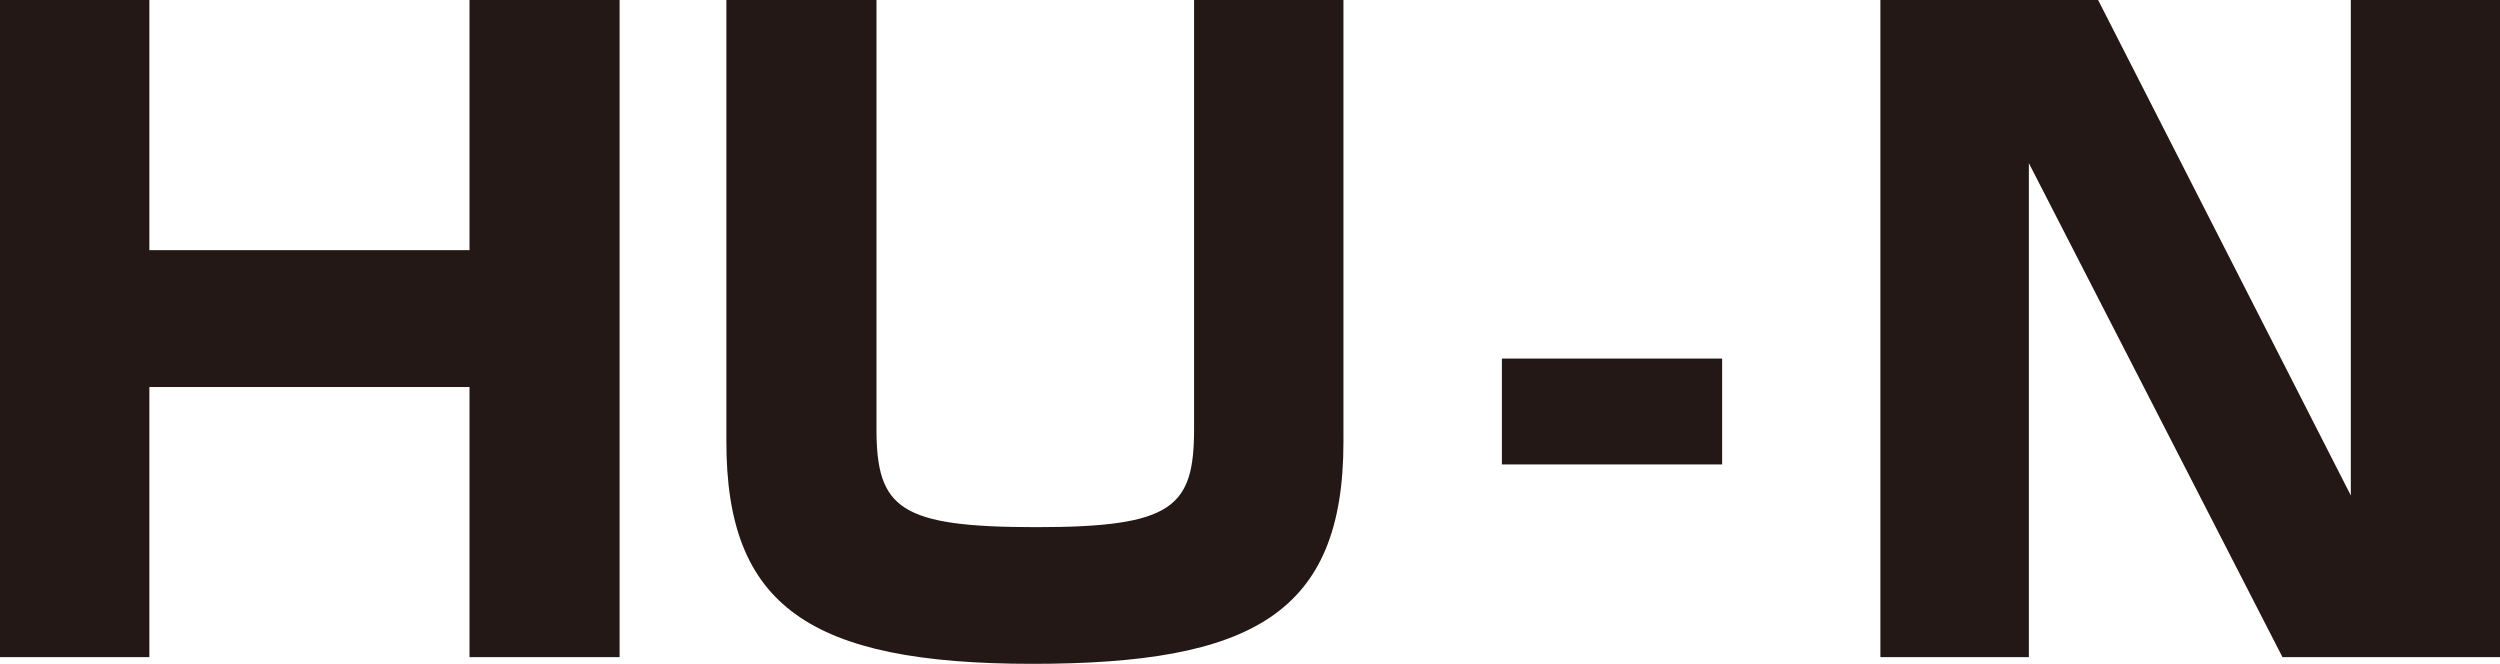
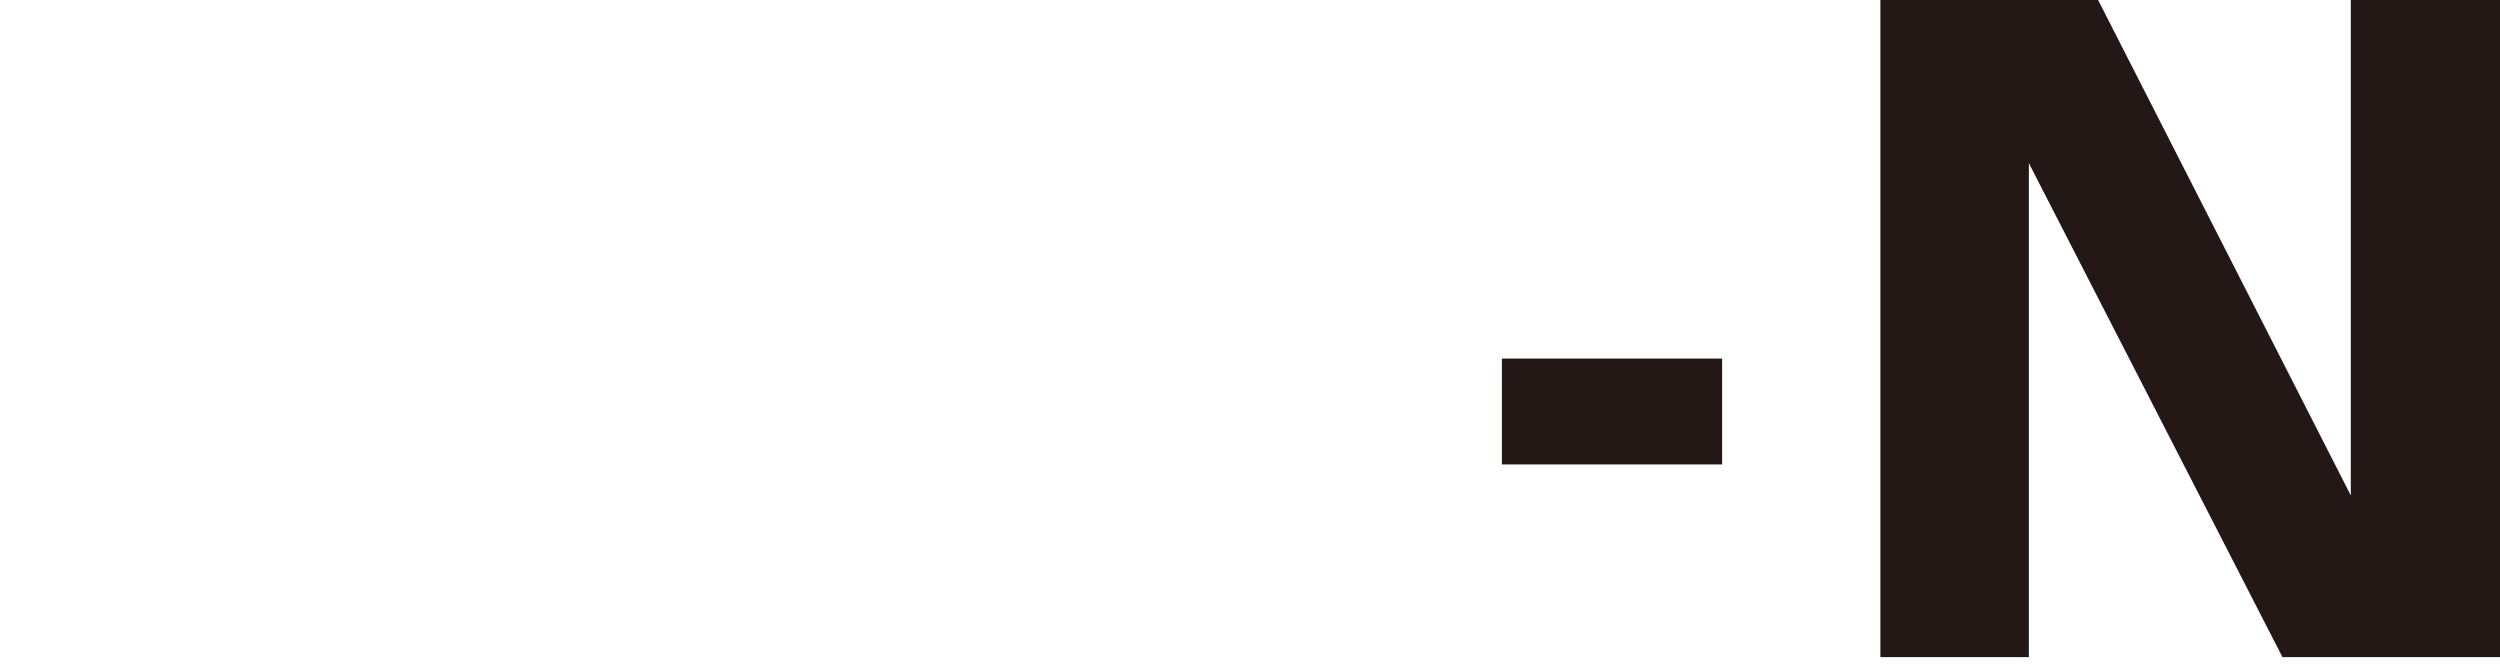
<svg xmlns="http://www.w3.org/2000/svg" viewBox="0 0 137.91 36.62">
  <defs>
    <style>.cls-1{fill:#231815;}</style>
  </defs>
  <g id="レイヤー_2" data-name="レイヤー 2">
    <g id="アウトラインtext">
-       <path class="cls-1" d="M8.24,0V13.8H25.9V0h8.28V36.25H25.9V21.35H8.24v14.9H0V0Z" />
-       <path class="cls-1" d="M48.35,0V23.65c0,4.41,1.28,5.43,8.83,5.43s8.69-1.11,8.69-5.43V0h8.24V24.38c0,9.48-5.06,12.24-17.16,12.24-12.33,0-16.88-3.22-16.88-12.24V0Z" />
      <path class="cls-1" d="M95,19.78v5.84H82.85V19.78Z" />
      <path class="cls-1" d="M115.74,0l13.94,27.33V0h8.23V36.25h-12L111.92,9V36.25h-8.19V0Z" />
    </g>
  </g>
</svg>